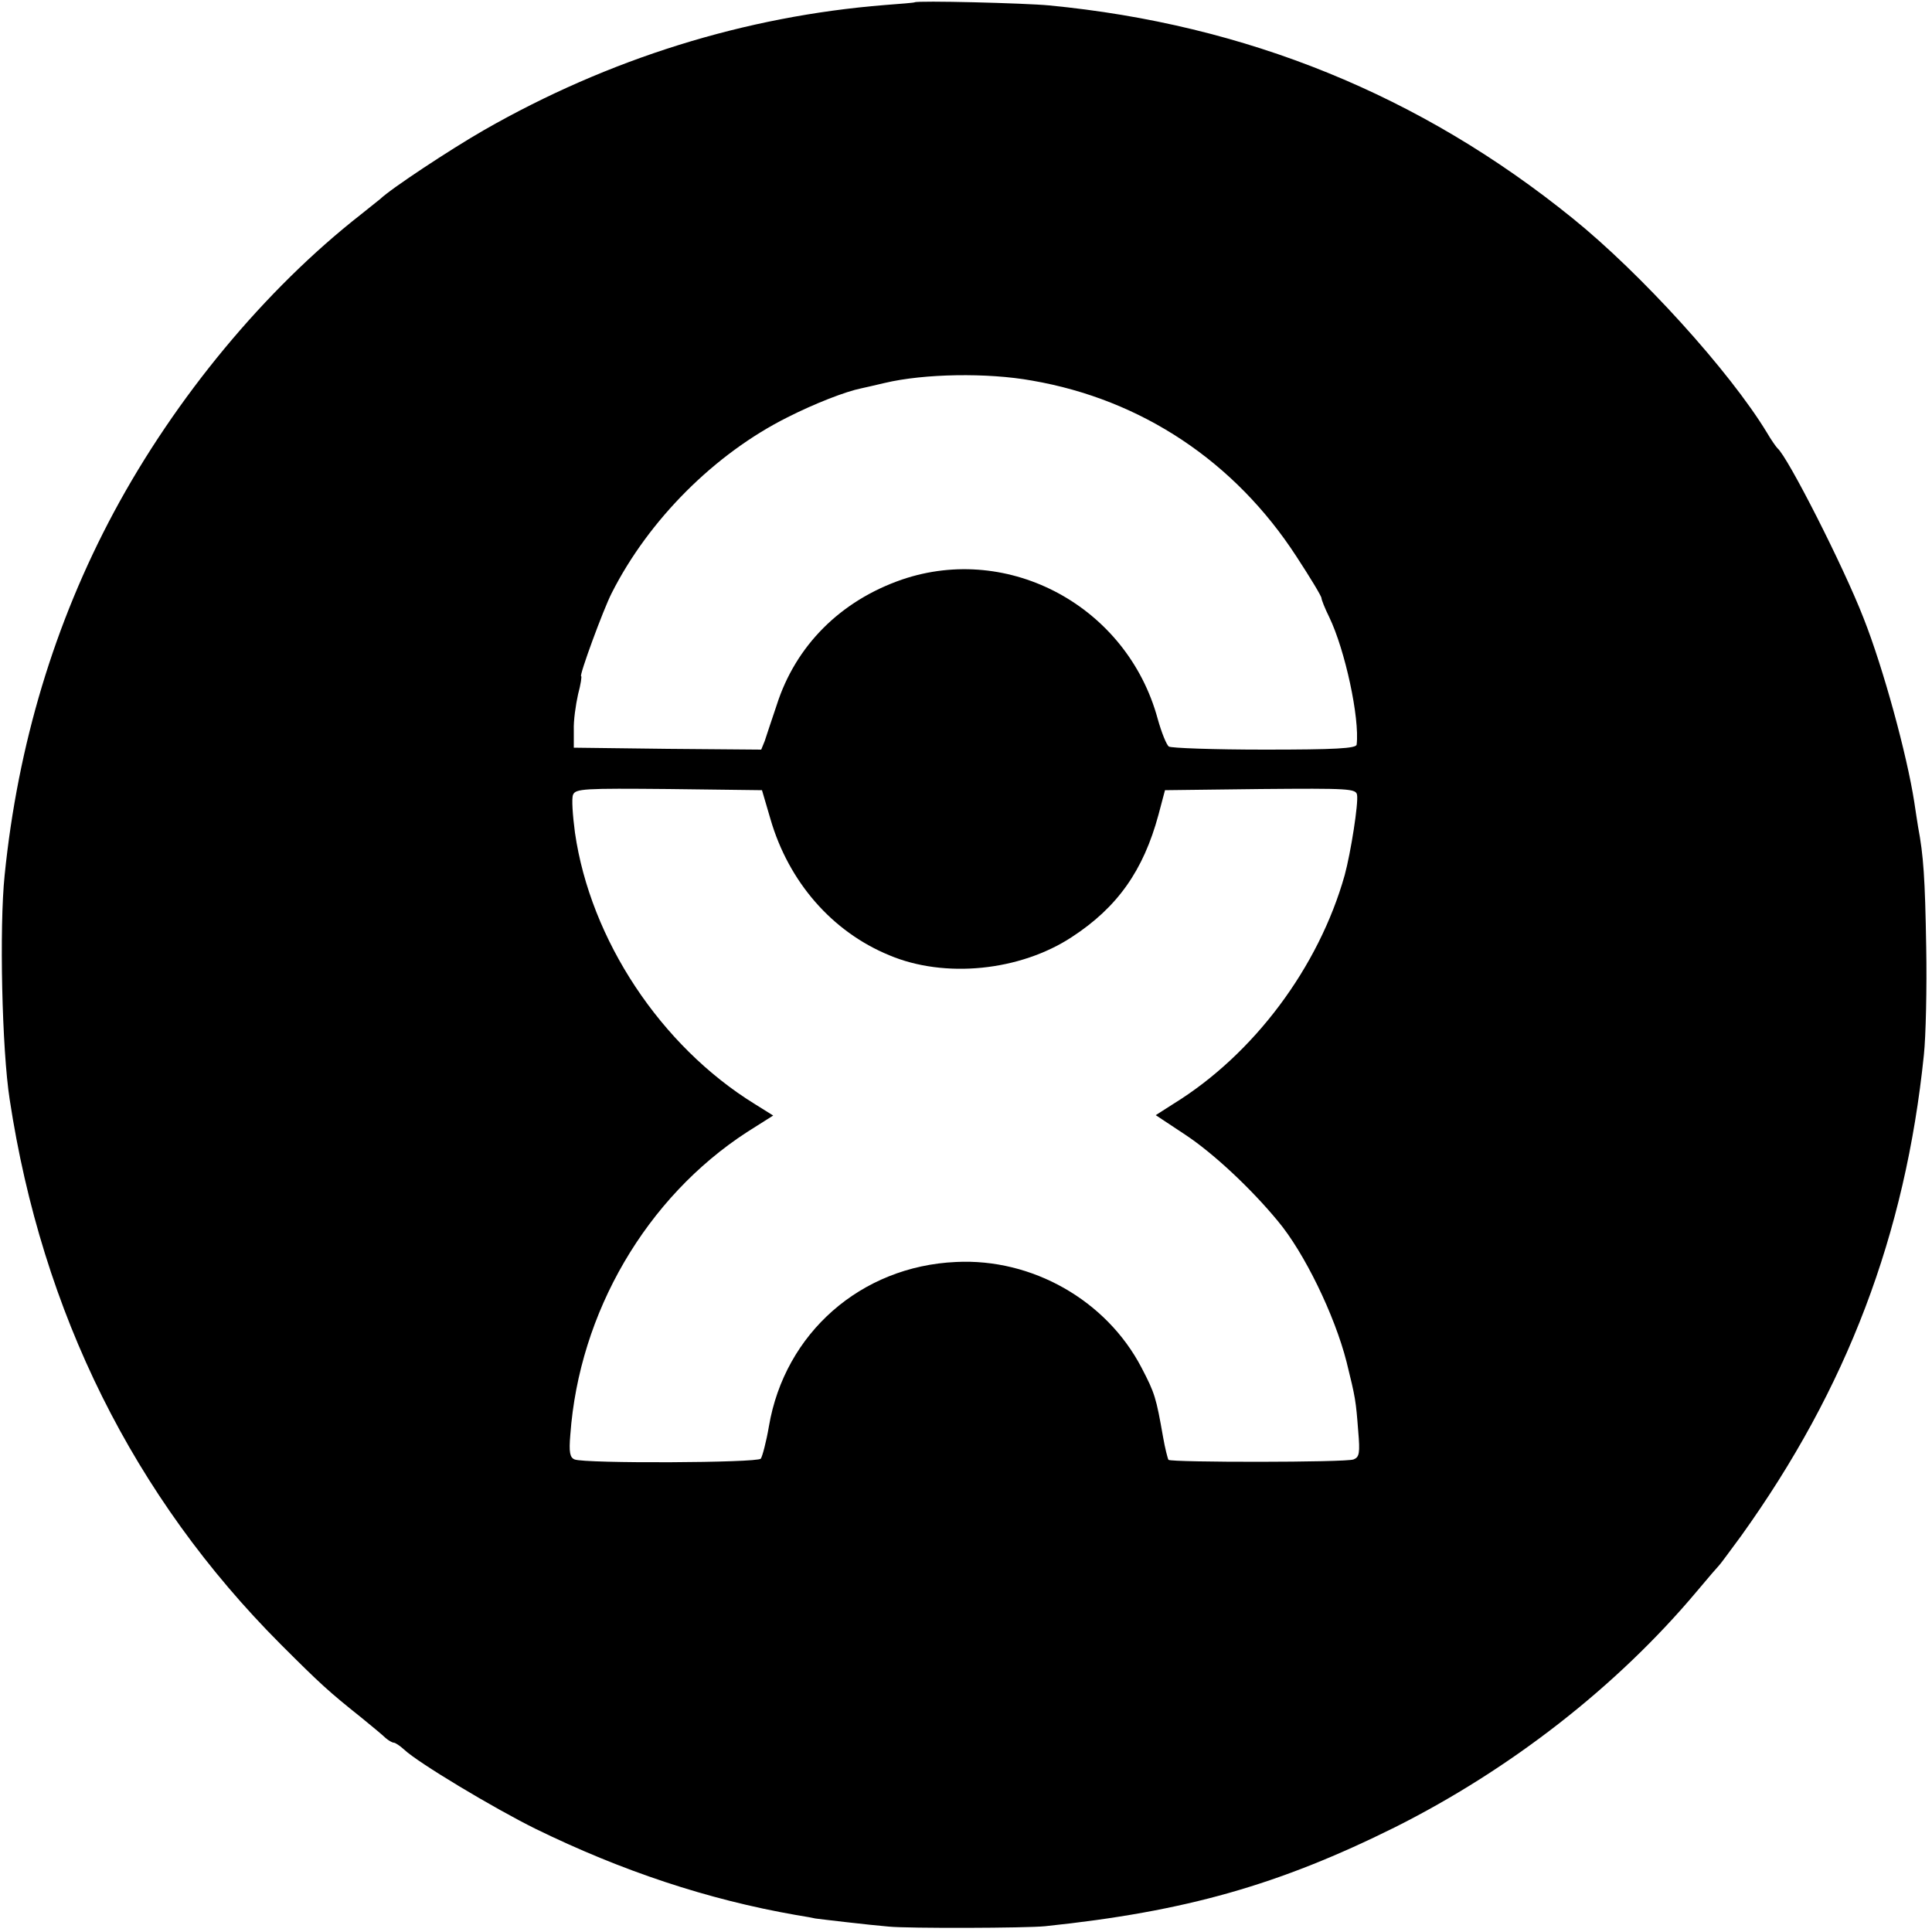
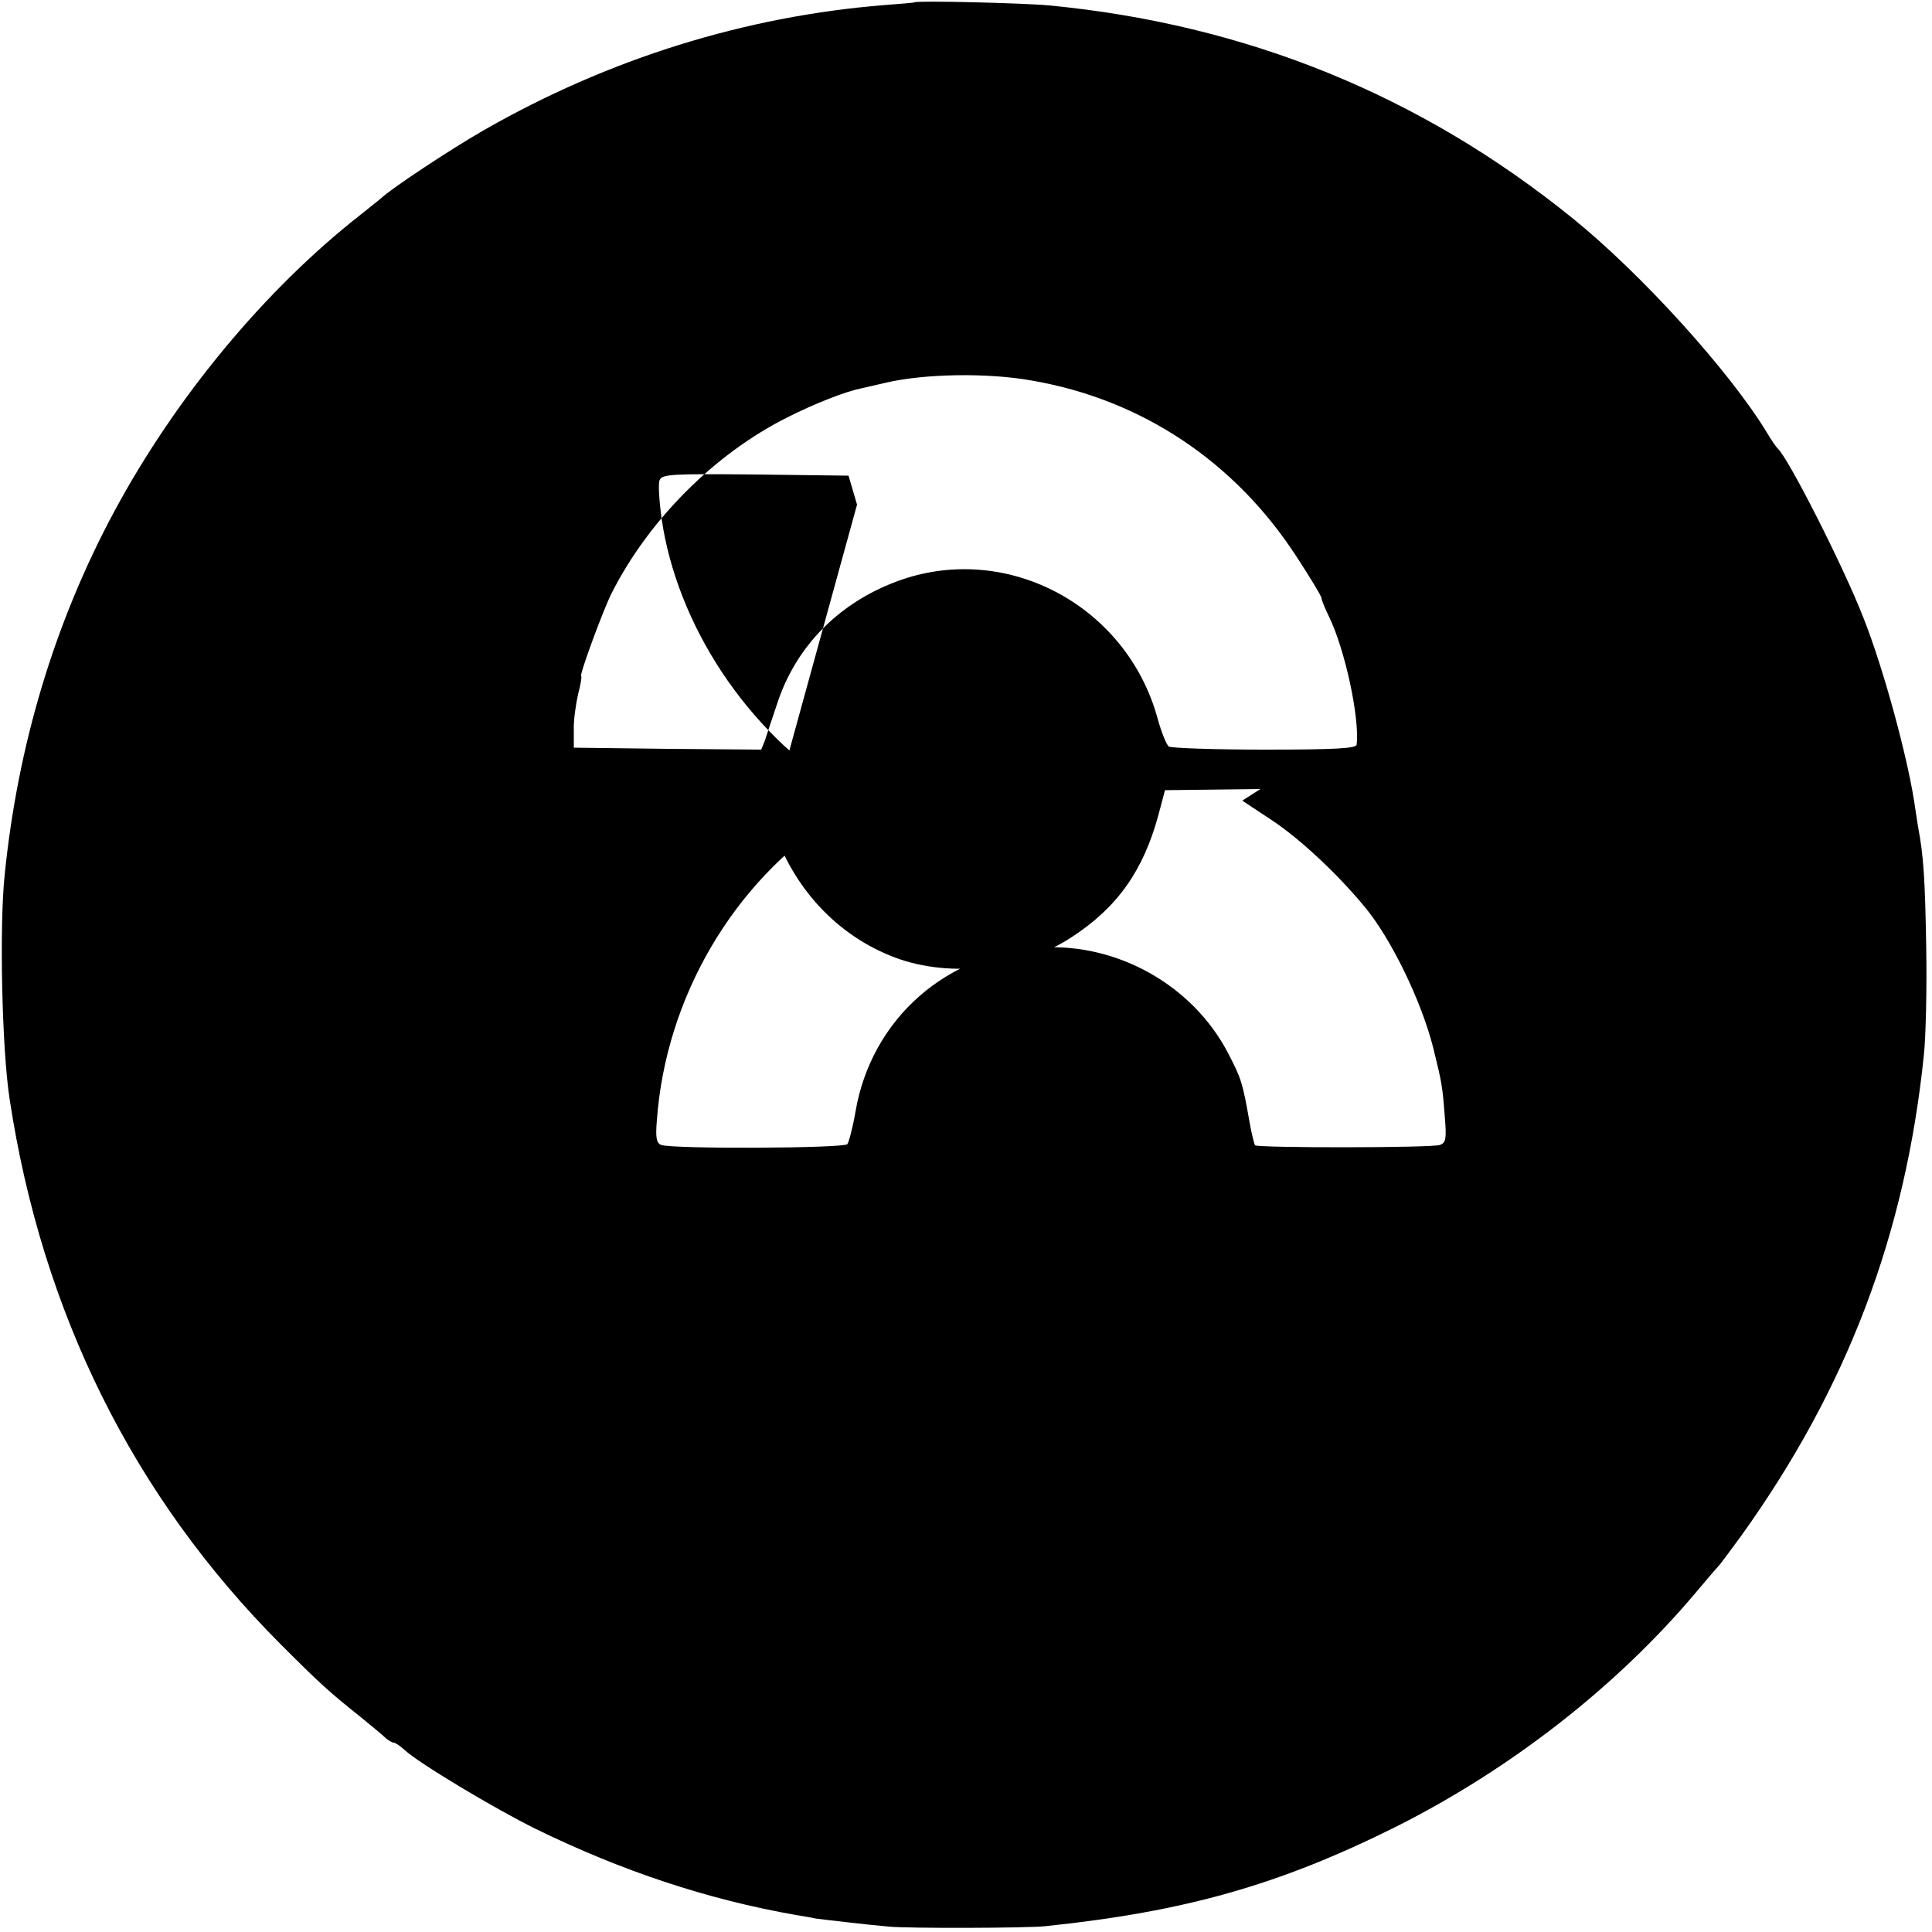
<svg xmlns="http://www.w3.org/2000/svg" version="1.0" width="500pt" height="500pt" viewBox="0 0 500 500" preserveAspectRatio="xMidYMid meet">
  <g transform="translate(0,500) scale(0.1,-0.1)" fill="#000000" stroke="none">
-     <path d="M2367 4994 c-1 -1 -36 -4 -77 -7 -362 -29 -715 -139 -1038 -324 -87 -50 -240 -151 -268 -178 -6 -5 -29 -23 -50 -40 -248 -194 -480 -474 -639 -770 -154 -287 -249 -603 -283 -940 -14 -134 -7 -452 13 -580 84 -553 321 -1029 701 -1410 104 -104 125 -123 209 -190 27 -22 56 -46 63 -53 7 -6 17 -12 21 -12 4 0 16 -8 27 -18 36 -34 231 -151 340 -205 223 -109 445 -183 674 -223 25 -4 47 -8 50 -9 6 -1 141 -17 190 -21 50 -5 357 -4 405 1 364 38 605 107 905 256 299 150 574 364 780 609 30 36 57 67 60 70 3 3 28 37 56 75 274 382 425 779 473 1245 5 47 8 173 6 280 -3 177 -7 236 -21 310 -2 14 -7 43 -10 65 -19 122 -80 346 -131 475 -52 134 -197 419 -223 440 -3 3 -16 21 -27 40 -97 160 -327 413 -503 555 -394 319 -845 502 -1355 551 -62 6 -342 13 -348 8z m304 -979 c284 -49 525 -210 684 -455 36 -55 65 -103 65 -108 0 -4 9 -27 20 -49 41 -85 79 -261 71 -330 -1 -10 -56 -13 -238 -13 -131 0 -243 4 -248 8 -6 4 -19 36 -29 72 -79 290 -384 455 -662 360 -159 -55 -275 -171 -324 -325 -13 -39 -27 -80 -31 -93 l-9 -22 -242 2 -243 3 0 45 c-1 25 5 66 11 93 7 26 10 47 8 47 -6 0 57 172 79 215 96 190 267 361 455 455 71 36 151 67 191 75 9 2 36 8 61 14 101 24 265 27 381 6z m-677 -1135 c47 -162 159 -291 307 -352 144 -61 339 -41 473 47 118 77 185 172 224 316 l17 64 247 3 c229 2 247 1 250 -15 4 -21 -16 -149 -32 -208 -67 -238 -235 -463 -442 -591 l-47 -30 77 -51 c71 -47 168 -137 239 -223 68 -81 147 -243 178 -365 23 -93 24 -100 30 -178 5 -58 3 -68 -12 -74 -20 -8 -471 -8 -479 -1 -2 3 -9 30 -14 59 -18 102 -21 113 -56 180 -91 174 -283 283 -480 273 -246 -11 -443 -184 -484 -425 -7 -41 -17 -78 -21 -84 -8 -11 -455 -13 -482 -2 -12 5 -15 18 -11 64 23 317 197 614 457 783 l68 43 -48 30 c-243 150 -425 425 -465 702 -6 45 -9 89 -5 98 6 16 29 17 248 15 l241 -3 22 -75z" />
+     <path d="M2367 4994 c-1 -1 -36 -4 -77 -7 -362 -29 -715 -139 -1038 -324 -87 -50 -240 -151 -268 -178 -6 -5 -29 -23 -50 -40 -248 -194 -480 -474 -639 -770 -154 -287 -249 -603 -283 -940 -14 -134 -7 -452 13 -580 84 -553 321 -1029 701 -1410 104 -104 125 -123 209 -190 27 -22 56 -46 63 -53 7 -6 17 -12 21 -12 4 0 16 -8 27 -18 36 -34 231 -151 340 -205 223 -109 445 -183 674 -223 25 -4 47 -8 50 -9 6 -1 141 -17 190 -21 50 -5 357 -4 405 1 364 38 605 107 905 256 299 150 574 364 780 609 30 36 57 67 60 70 3 3 28 37 56 75 274 382 425 779 473 1245 5 47 8 173 6 280 -3 177 -7 236 -21 310 -2 14 -7 43 -10 65 -19 122 -80 346 -131 475 -52 134 -197 419 -223 440 -3 3 -16 21 -27 40 -97 160 -327 413 -503 555 -394 319 -845 502 -1355 551 -62 6 -342 13 -348 8z m304 -979 c284 -49 525 -210 684 -455 36 -55 65 -103 65 -108 0 -4 9 -27 20 -49 41 -85 79 -261 71 -330 -1 -10 -56 -13 -238 -13 -131 0 -243 4 -248 8 -6 4 -19 36 -29 72 -79 290 -384 455 -662 360 -159 -55 -275 -171 -324 -325 -13 -39 -27 -80 -31 -93 l-9 -22 -242 2 -243 3 0 45 c-1 25 5 66 11 93 7 26 10 47 8 47 -6 0 57 172 79 215 96 190 267 361 455 455 71 36 151 67 191 75 9 2 36 8 61 14 101 24 265 27 381 6z m-677 -1135 c47 -162 159 -291 307 -352 144 -61 339 -41 473 47 118 77 185 172 224 316 l17 64 247 3 l-47 -30 77 -51 c71 -47 168 -137 239 -223 68 -81 147 -243 178 -365 23 -93 24 -100 30 -178 5 -58 3 -68 -12 -74 -20 -8 -471 -8 -479 -1 -2 3 -9 30 -14 59 -18 102 -21 113 -56 180 -91 174 -283 283 -480 273 -246 -11 -443 -184 -484 -425 -7 -41 -17 -78 -21 -84 -8 -11 -455 -13 -482 -2 -12 5 -15 18 -11 64 23 317 197 614 457 783 l68 43 -48 30 c-243 150 -425 425 -465 702 -6 45 -9 89 -5 98 6 16 29 17 248 15 l241 -3 22 -75z" />
  </g>
</svg>